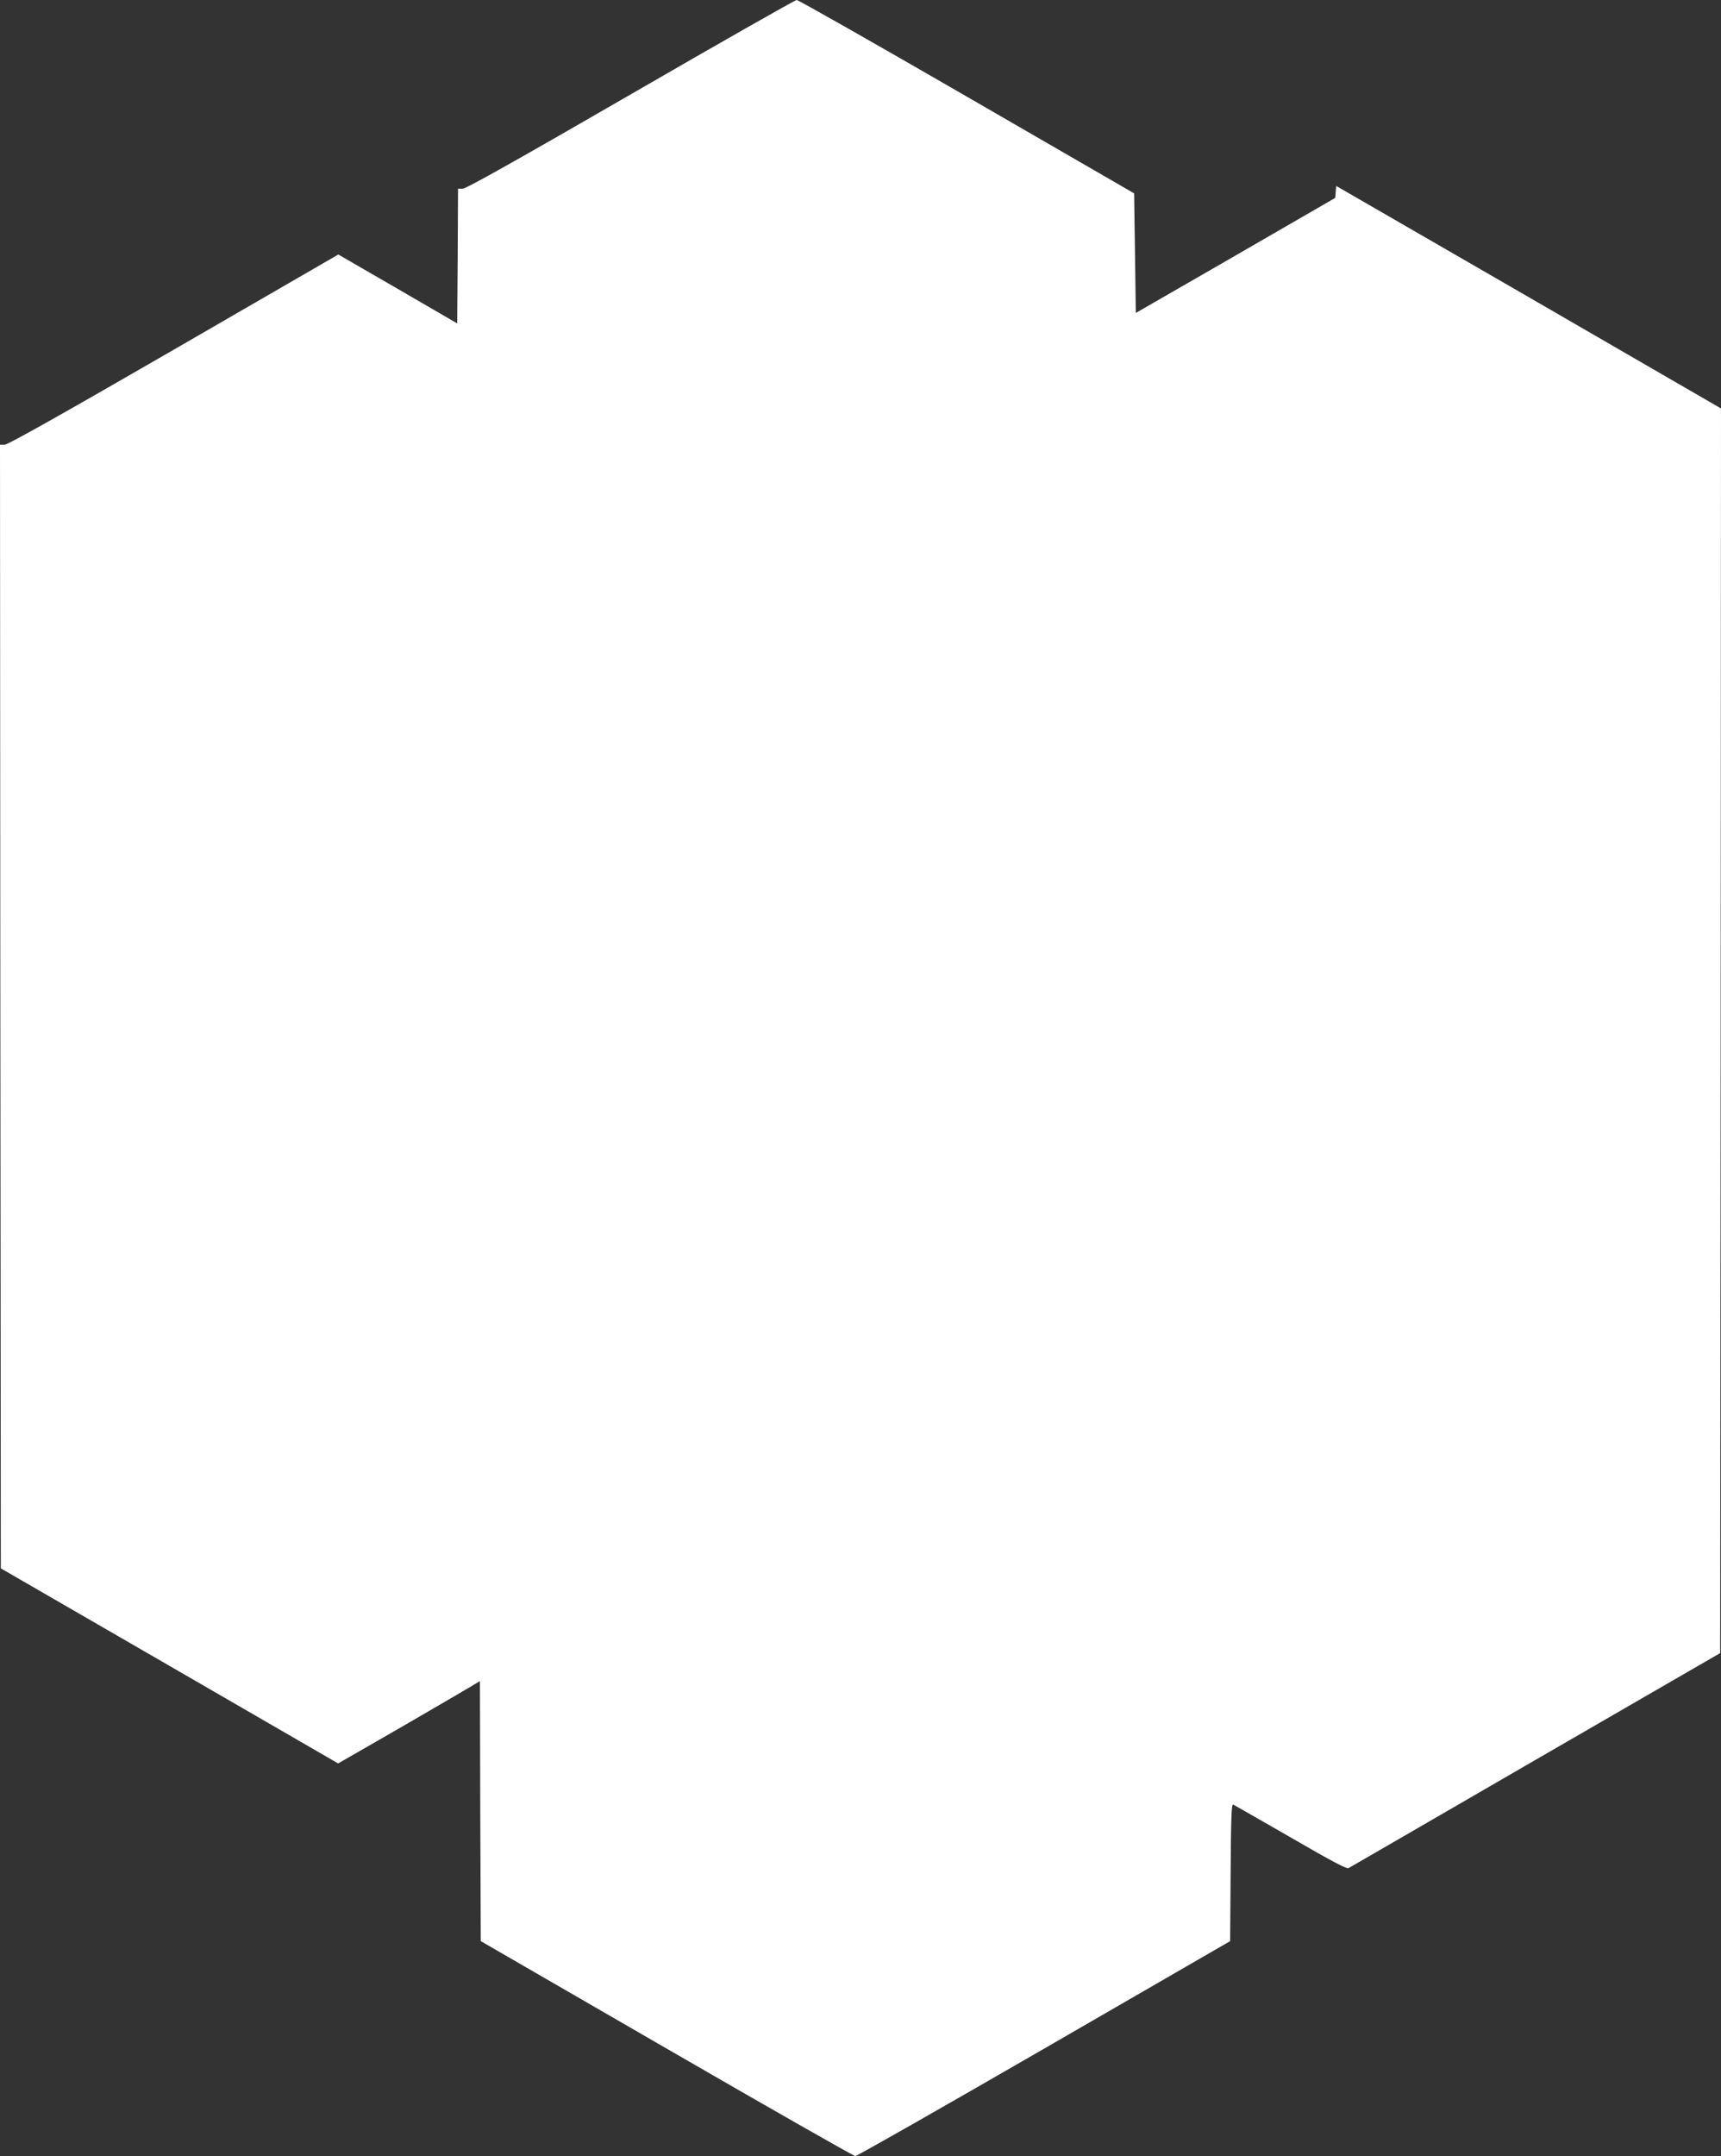
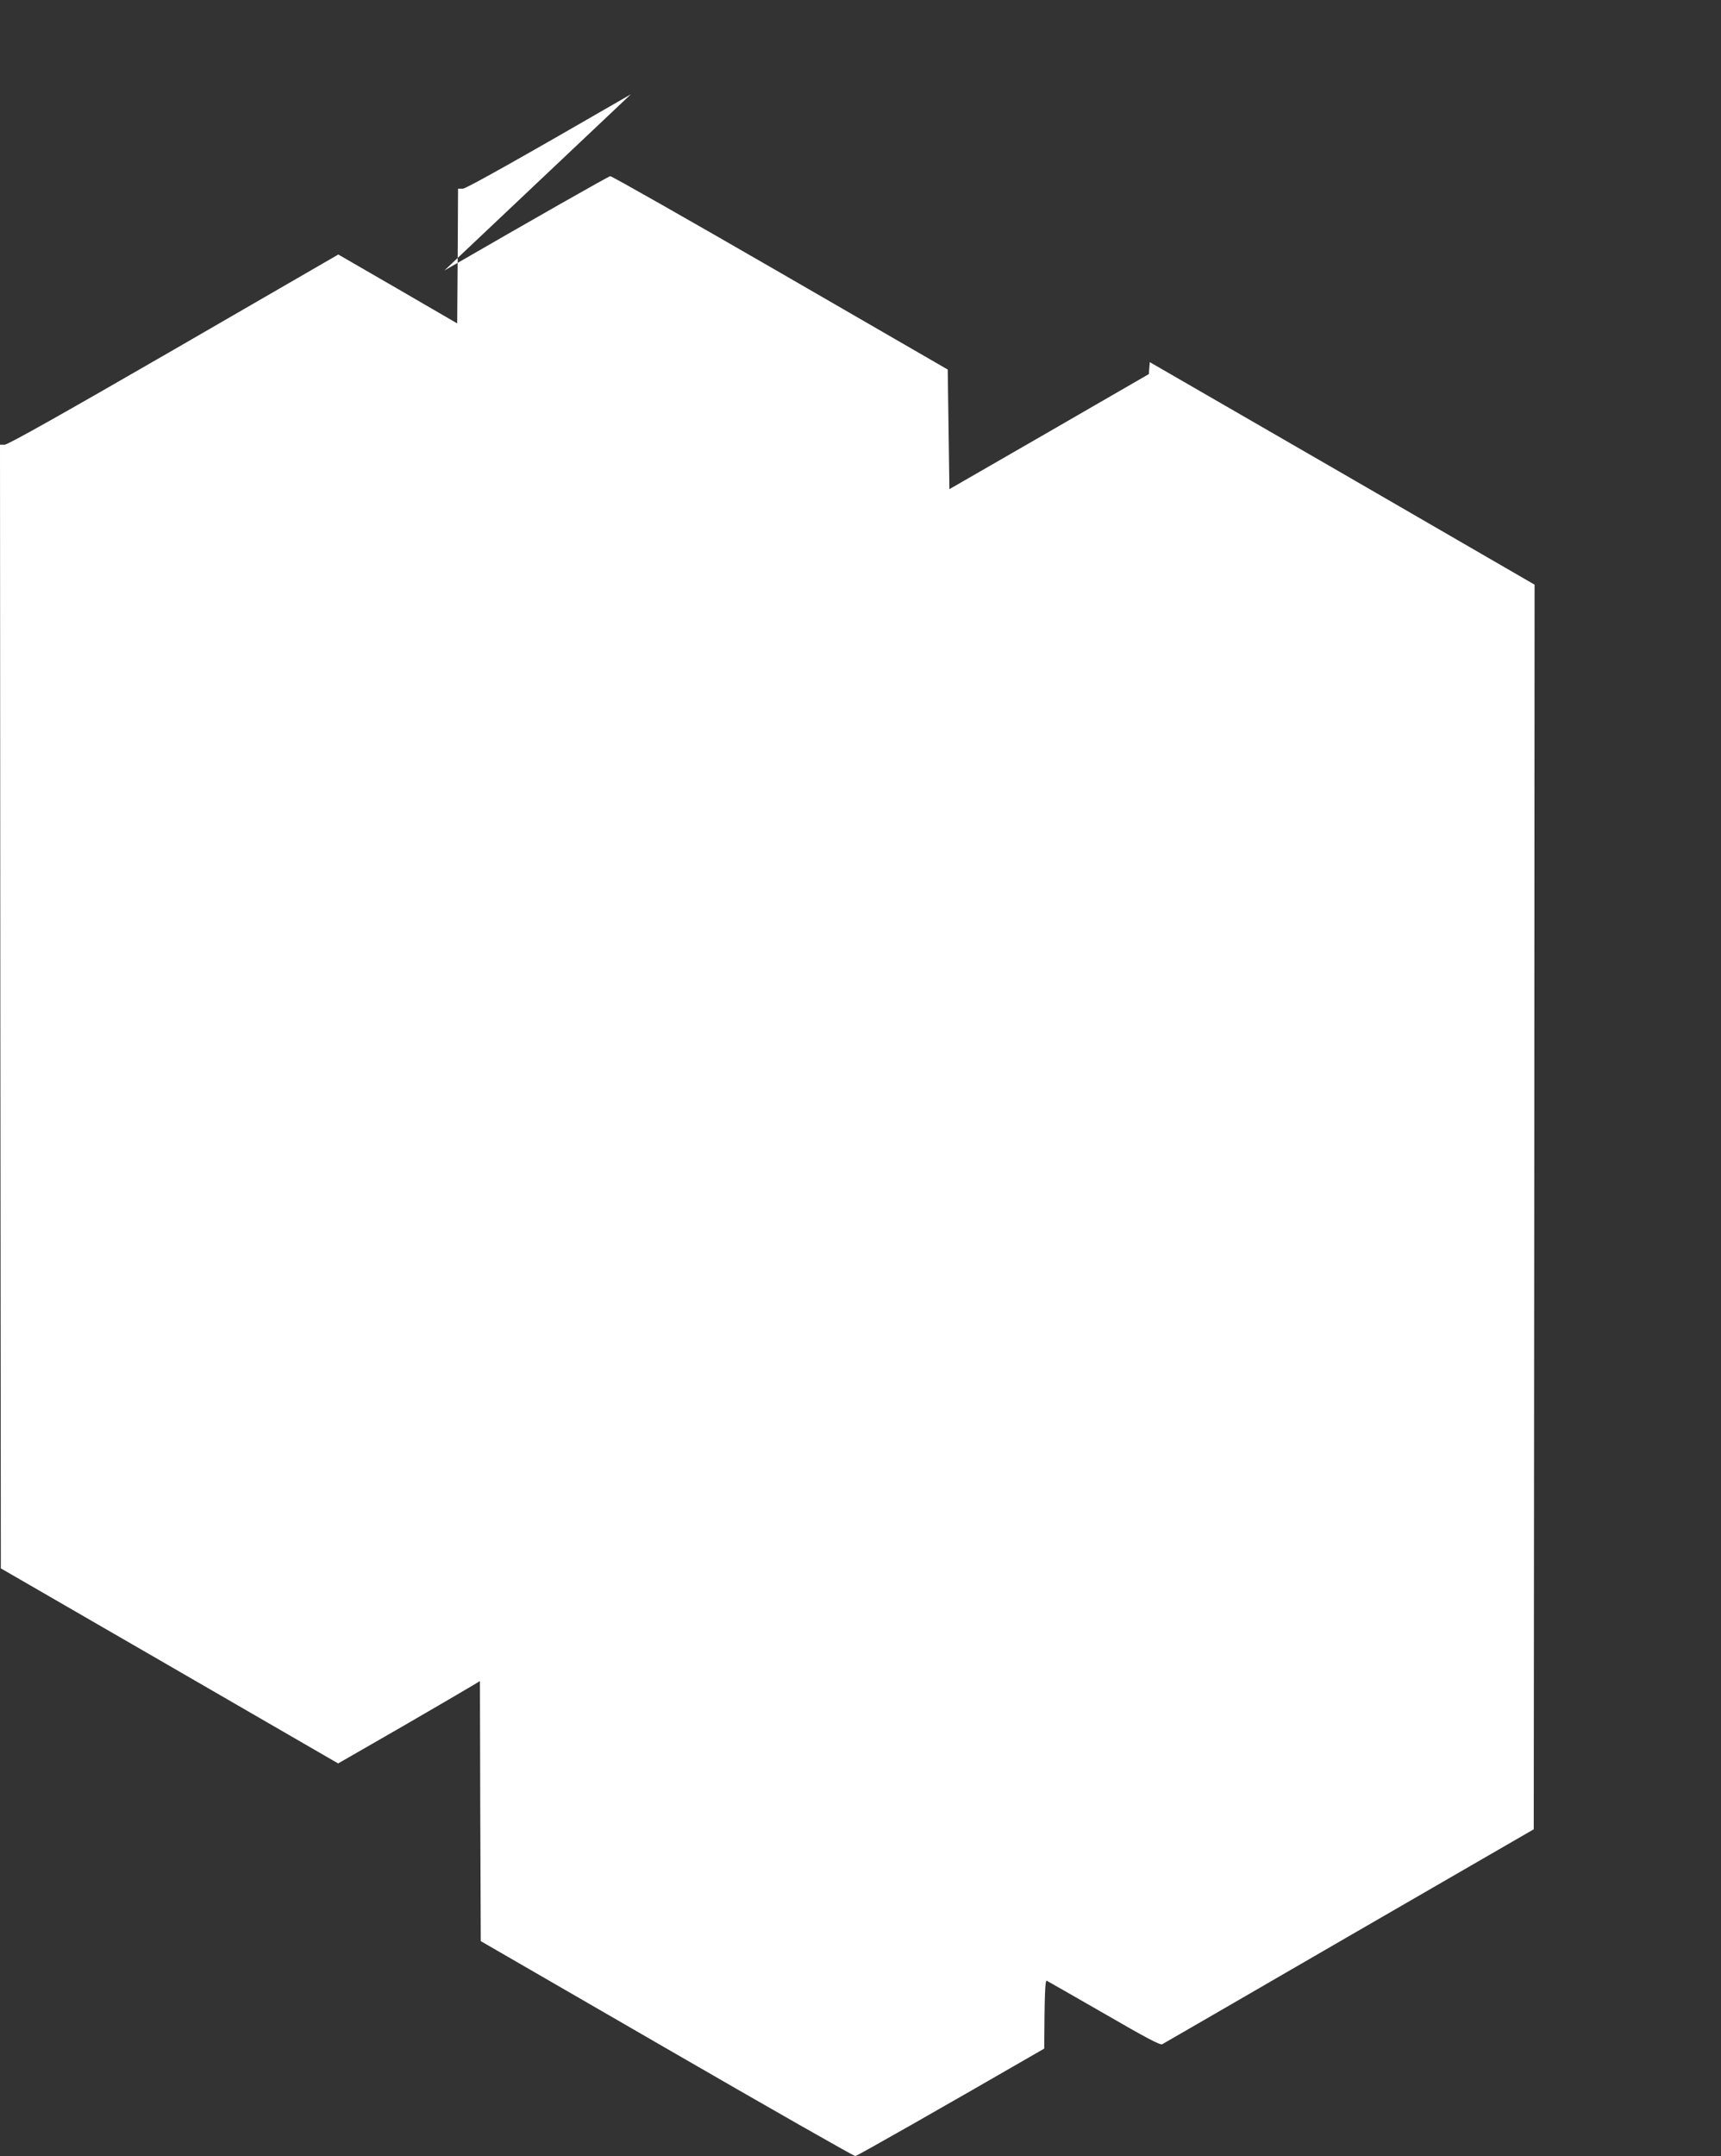
<svg xmlns="http://www.w3.org/2000/svg" version="1.0" width="1022pt" height="1280pt" viewBox="0 0 1022 1280" preserveAspectRatio="xMidYMid meet">
  <rect x="0" y="0" width="1022" height="1280" fill="#333333" stroke="none" />
  <g transform="translate(0,1280) scale(0.1,-0.1)" fill="#ffffff" stroke="none">
-     <path d="M3746 12240 c-659 -381 -978 -560 -997 -560 l-29 0 -2 -400 -3 -400 -353 205 -353 204 -977 -565 c-658 -380 -985 -564 -1004 -564 l-28 0 2 -3336 3 -3335 1002 -579 1001 -579 374 215 c205 119 394 229 420 245 l48 29 2 -772 3 -772 1104 -638 c607 -351 1111 -638 1120 -638 10 0 514 287 1122 638 l1104 638 3 408 c2 320 5 407 15 403 6 -3 160 -91 341 -195 247 -143 333 -189 345 -182 9 5 509 294 1111 643 l1095 633 3 3695 2 3694 -1142 661 -1143 660 -3 -35 -3 -36 -592 -342 -592 -341 -5 355 -5 355 -993 574 c-547 316 -1001 574 -1011 574 -9 0 -452 -252 -985 -560z" />
+     <path d="M3746 12240 c-659 -381 -978 -560 -997 -560 l-29 0 -2 -400 -3 -400 -353 205 -353 204 -977 -565 c-658 -380 -985 -564 -1004 -564 l-28 0 2 -3336 3 -3335 1002 -579 1001 -579 374 215 c205 119 394 229 420 245 l48 29 2 -772 3 -772 1104 -638 c607 -351 1111 -638 1120 -638 10 0 514 287 1122 638 c2 320 5 407 15 403 6 -3 160 -91 341 -195 247 -143 333 -189 345 -182 9 5 509 294 1111 643 l1095 633 3 3695 2 3694 -1142 661 -1143 660 -3 -35 -3 -36 -592 -342 -592 -341 -5 355 -5 355 -993 574 c-547 316 -1001 574 -1011 574 -9 0 -452 -252 -985 -560z" />
  </g>
</svg>